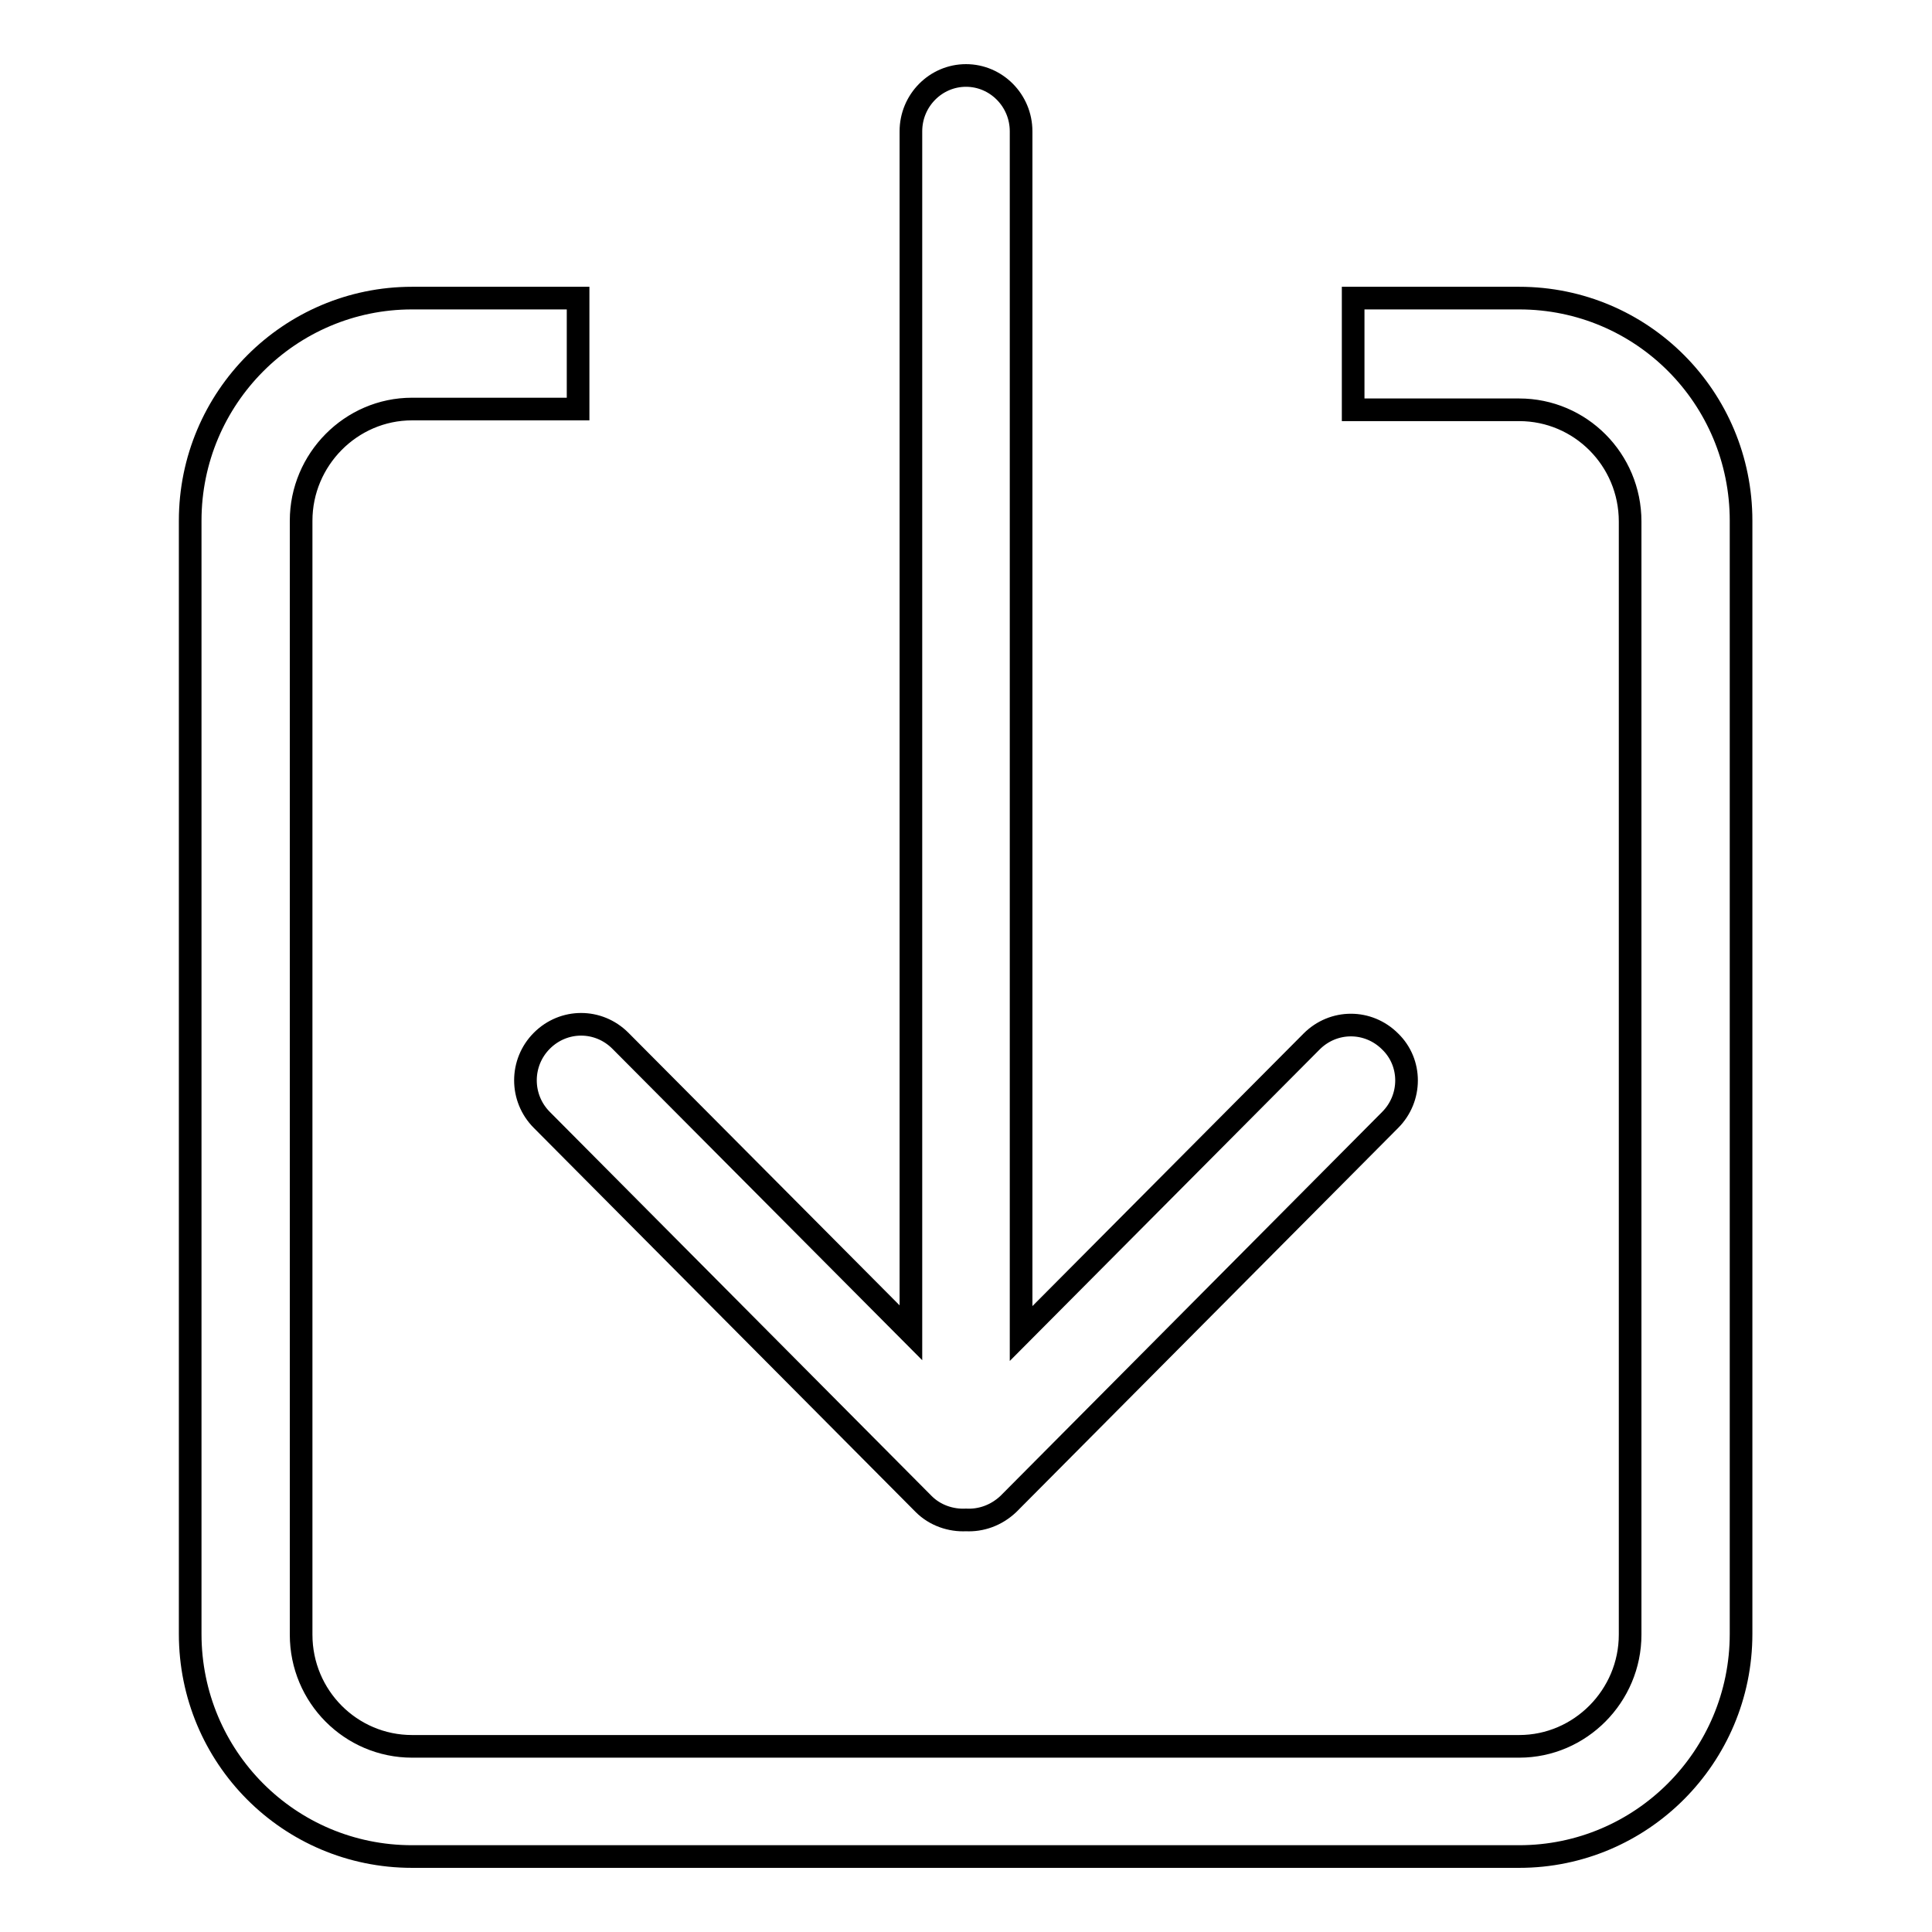
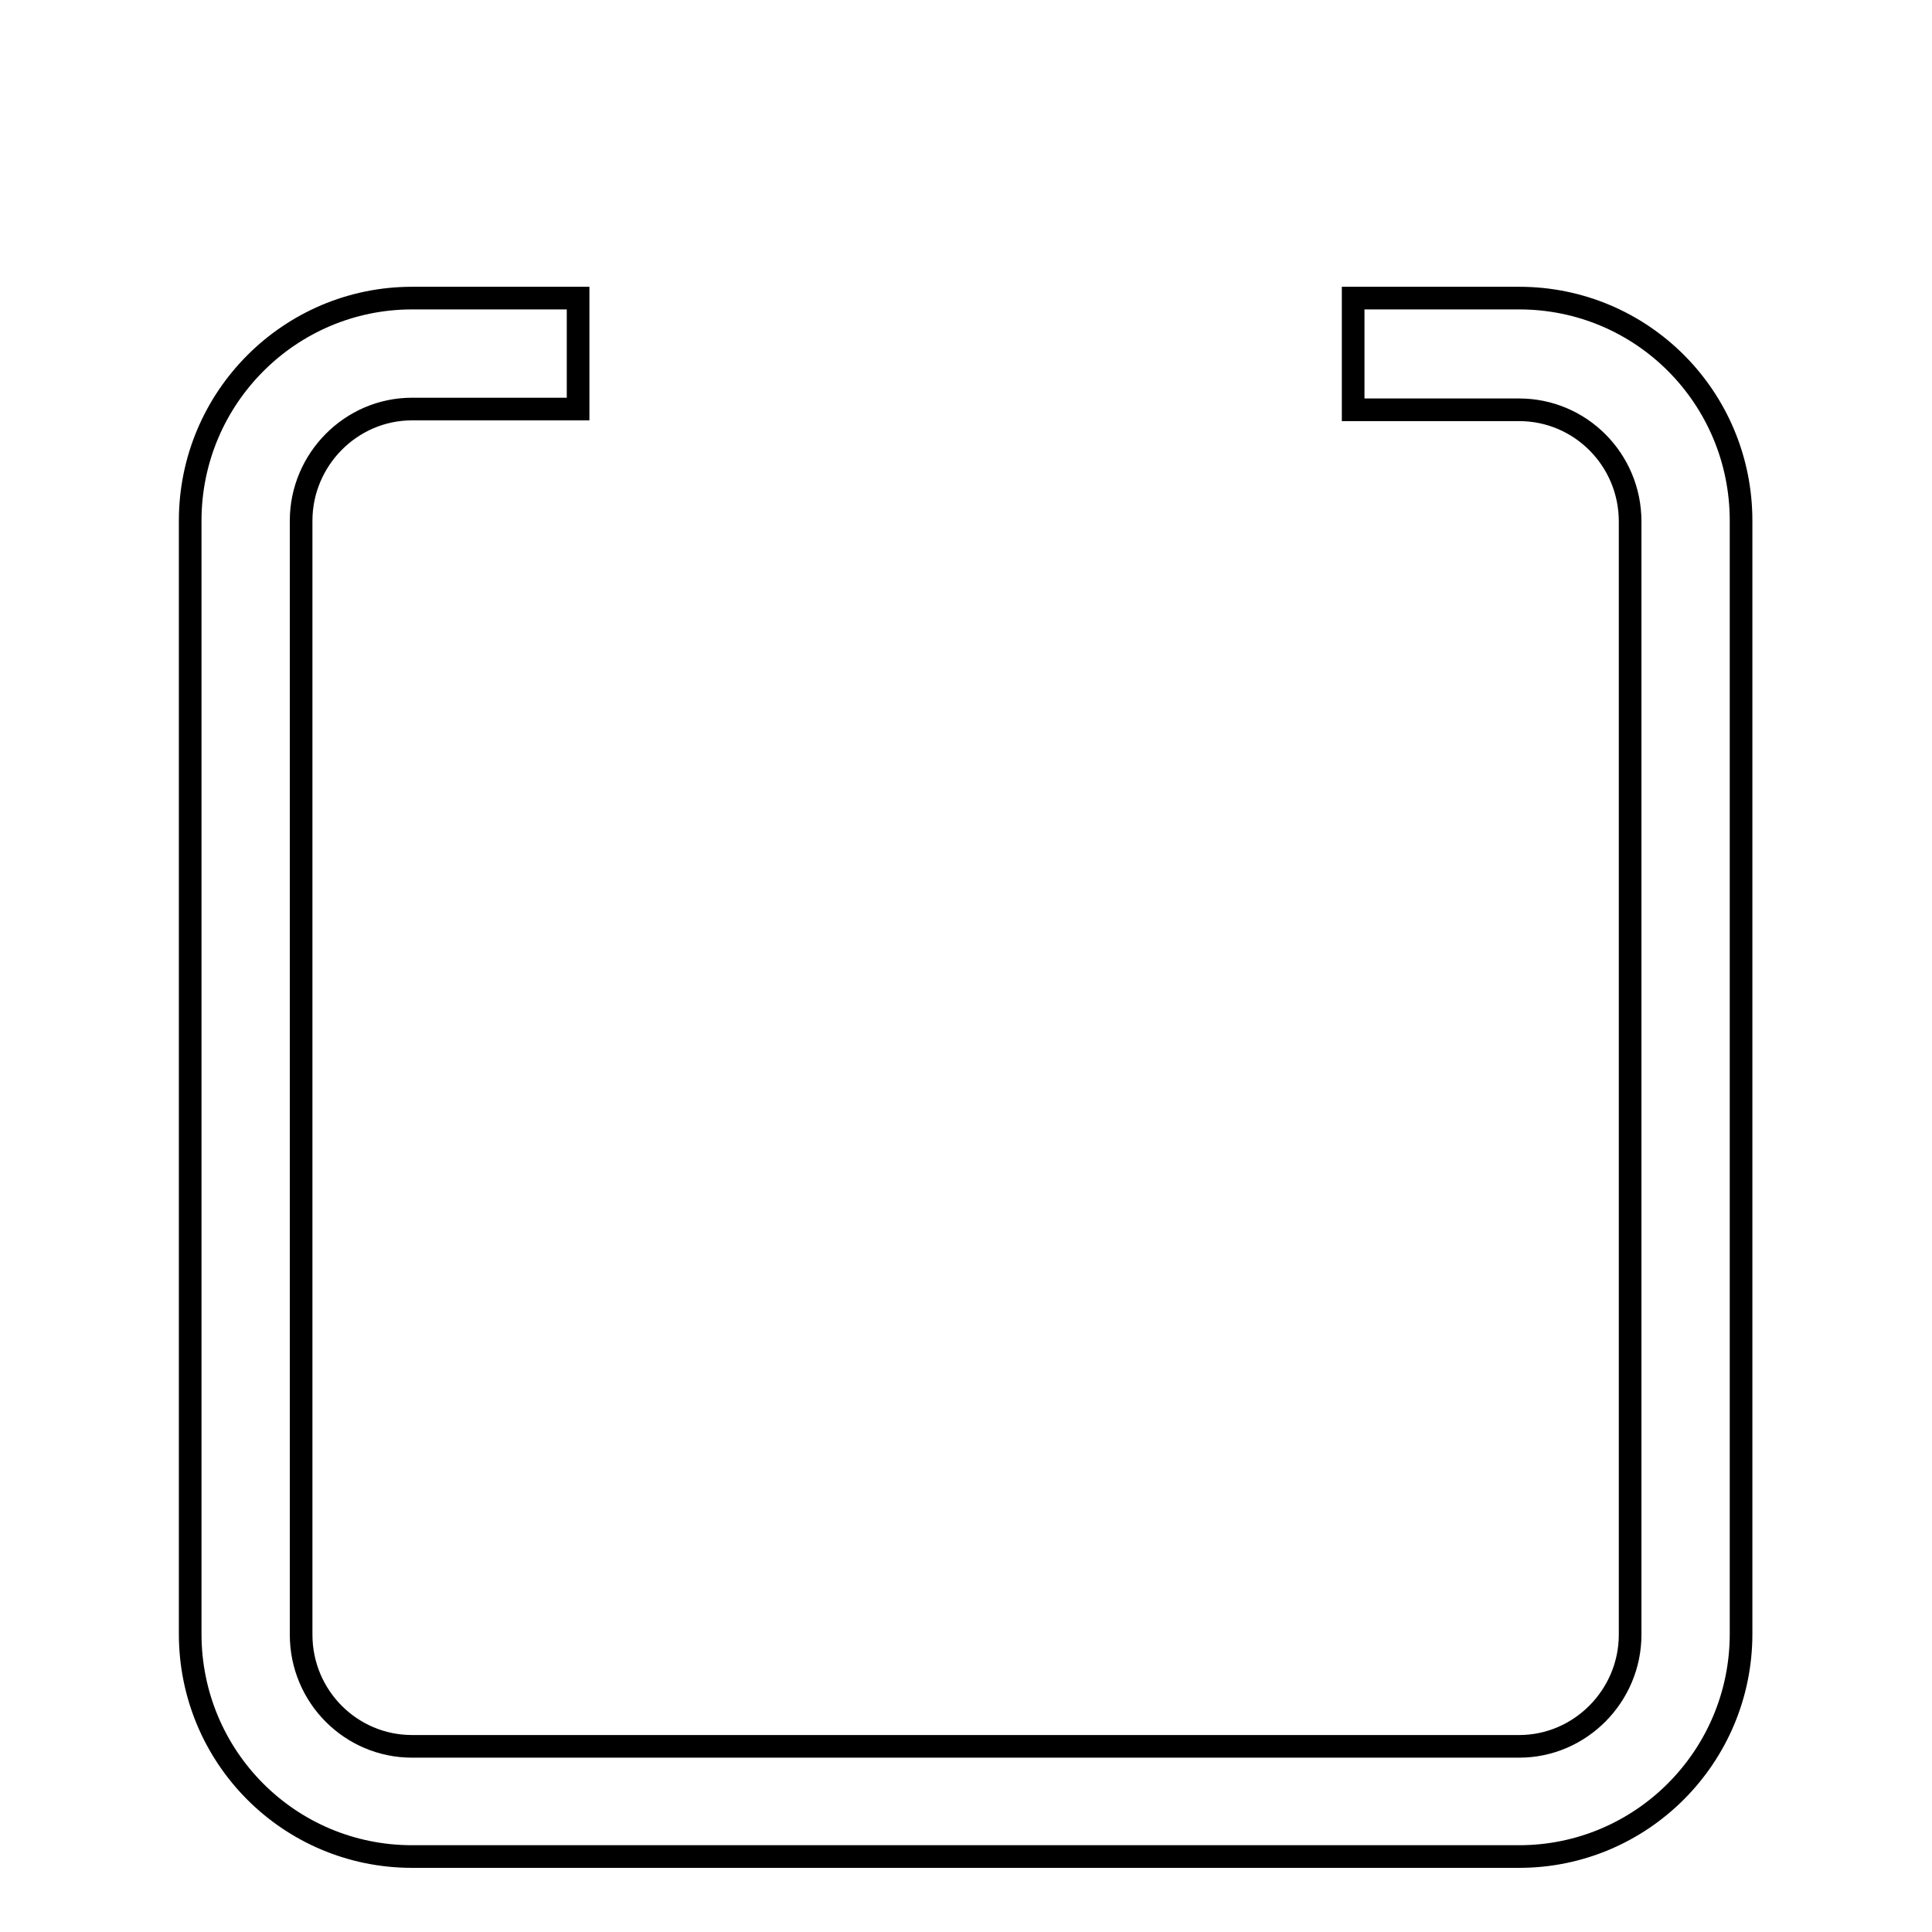
<svg xmlns="http://www.w3.org/2000/svg" version="1.1" x="0px" y="0px" viewBox="0 0 256 256" enable-background="new 0 0 256 256" xml:space="preserve">
  <g>
    <g>
-       <path stroke-width="3" fill-opacity="0" stroke="#000000" d="M71.8,148.4l50.6,50.9c1.5,1.5,3.6,2.2,5.6,2.1c2,0.1,4-0.6,5.6-2.1l50.6-50.9c2.9-2.9,2.9-7.6,0-10.4c-2.9-2.9-7.5-2.9-10.4,0l-38.5,38.7V17.4c0-4.1-3.3-7.4-7.3-7.4c-4,0-7.3,3.3-7.3,7.4v159.2l-38.5-38.7c-2.9-2.9-7.5-2.9-10.4,0C68.9,140.8,68.9,145.5,71.8,148.4z" />
      <path stroke-width="3" fill-opacity="0" stroke="#000000" d="M201.3,39.5h-22v14.8h22c8.1,0,14.7,6.6,14.7,14.8v147.5c0,8.1-6.6,14.8-14.7,14.8H54.6c-8.1,0-14.7-6.6-14.7-14.8V69c0-8.1,6.6-14.8,14.7-14.8h22V39.5h-22c-16.2,0-29.4,13.2-29.4,29.5v147.5c0,16.3,13.1,29.5,29.4,29.5h146.7c16.2,0,29.4-13.2,29.4-29.5V69C230.7,52.7,217.6,39.5,201.3,39.5z" />
    </g>
  </g>
</svg>